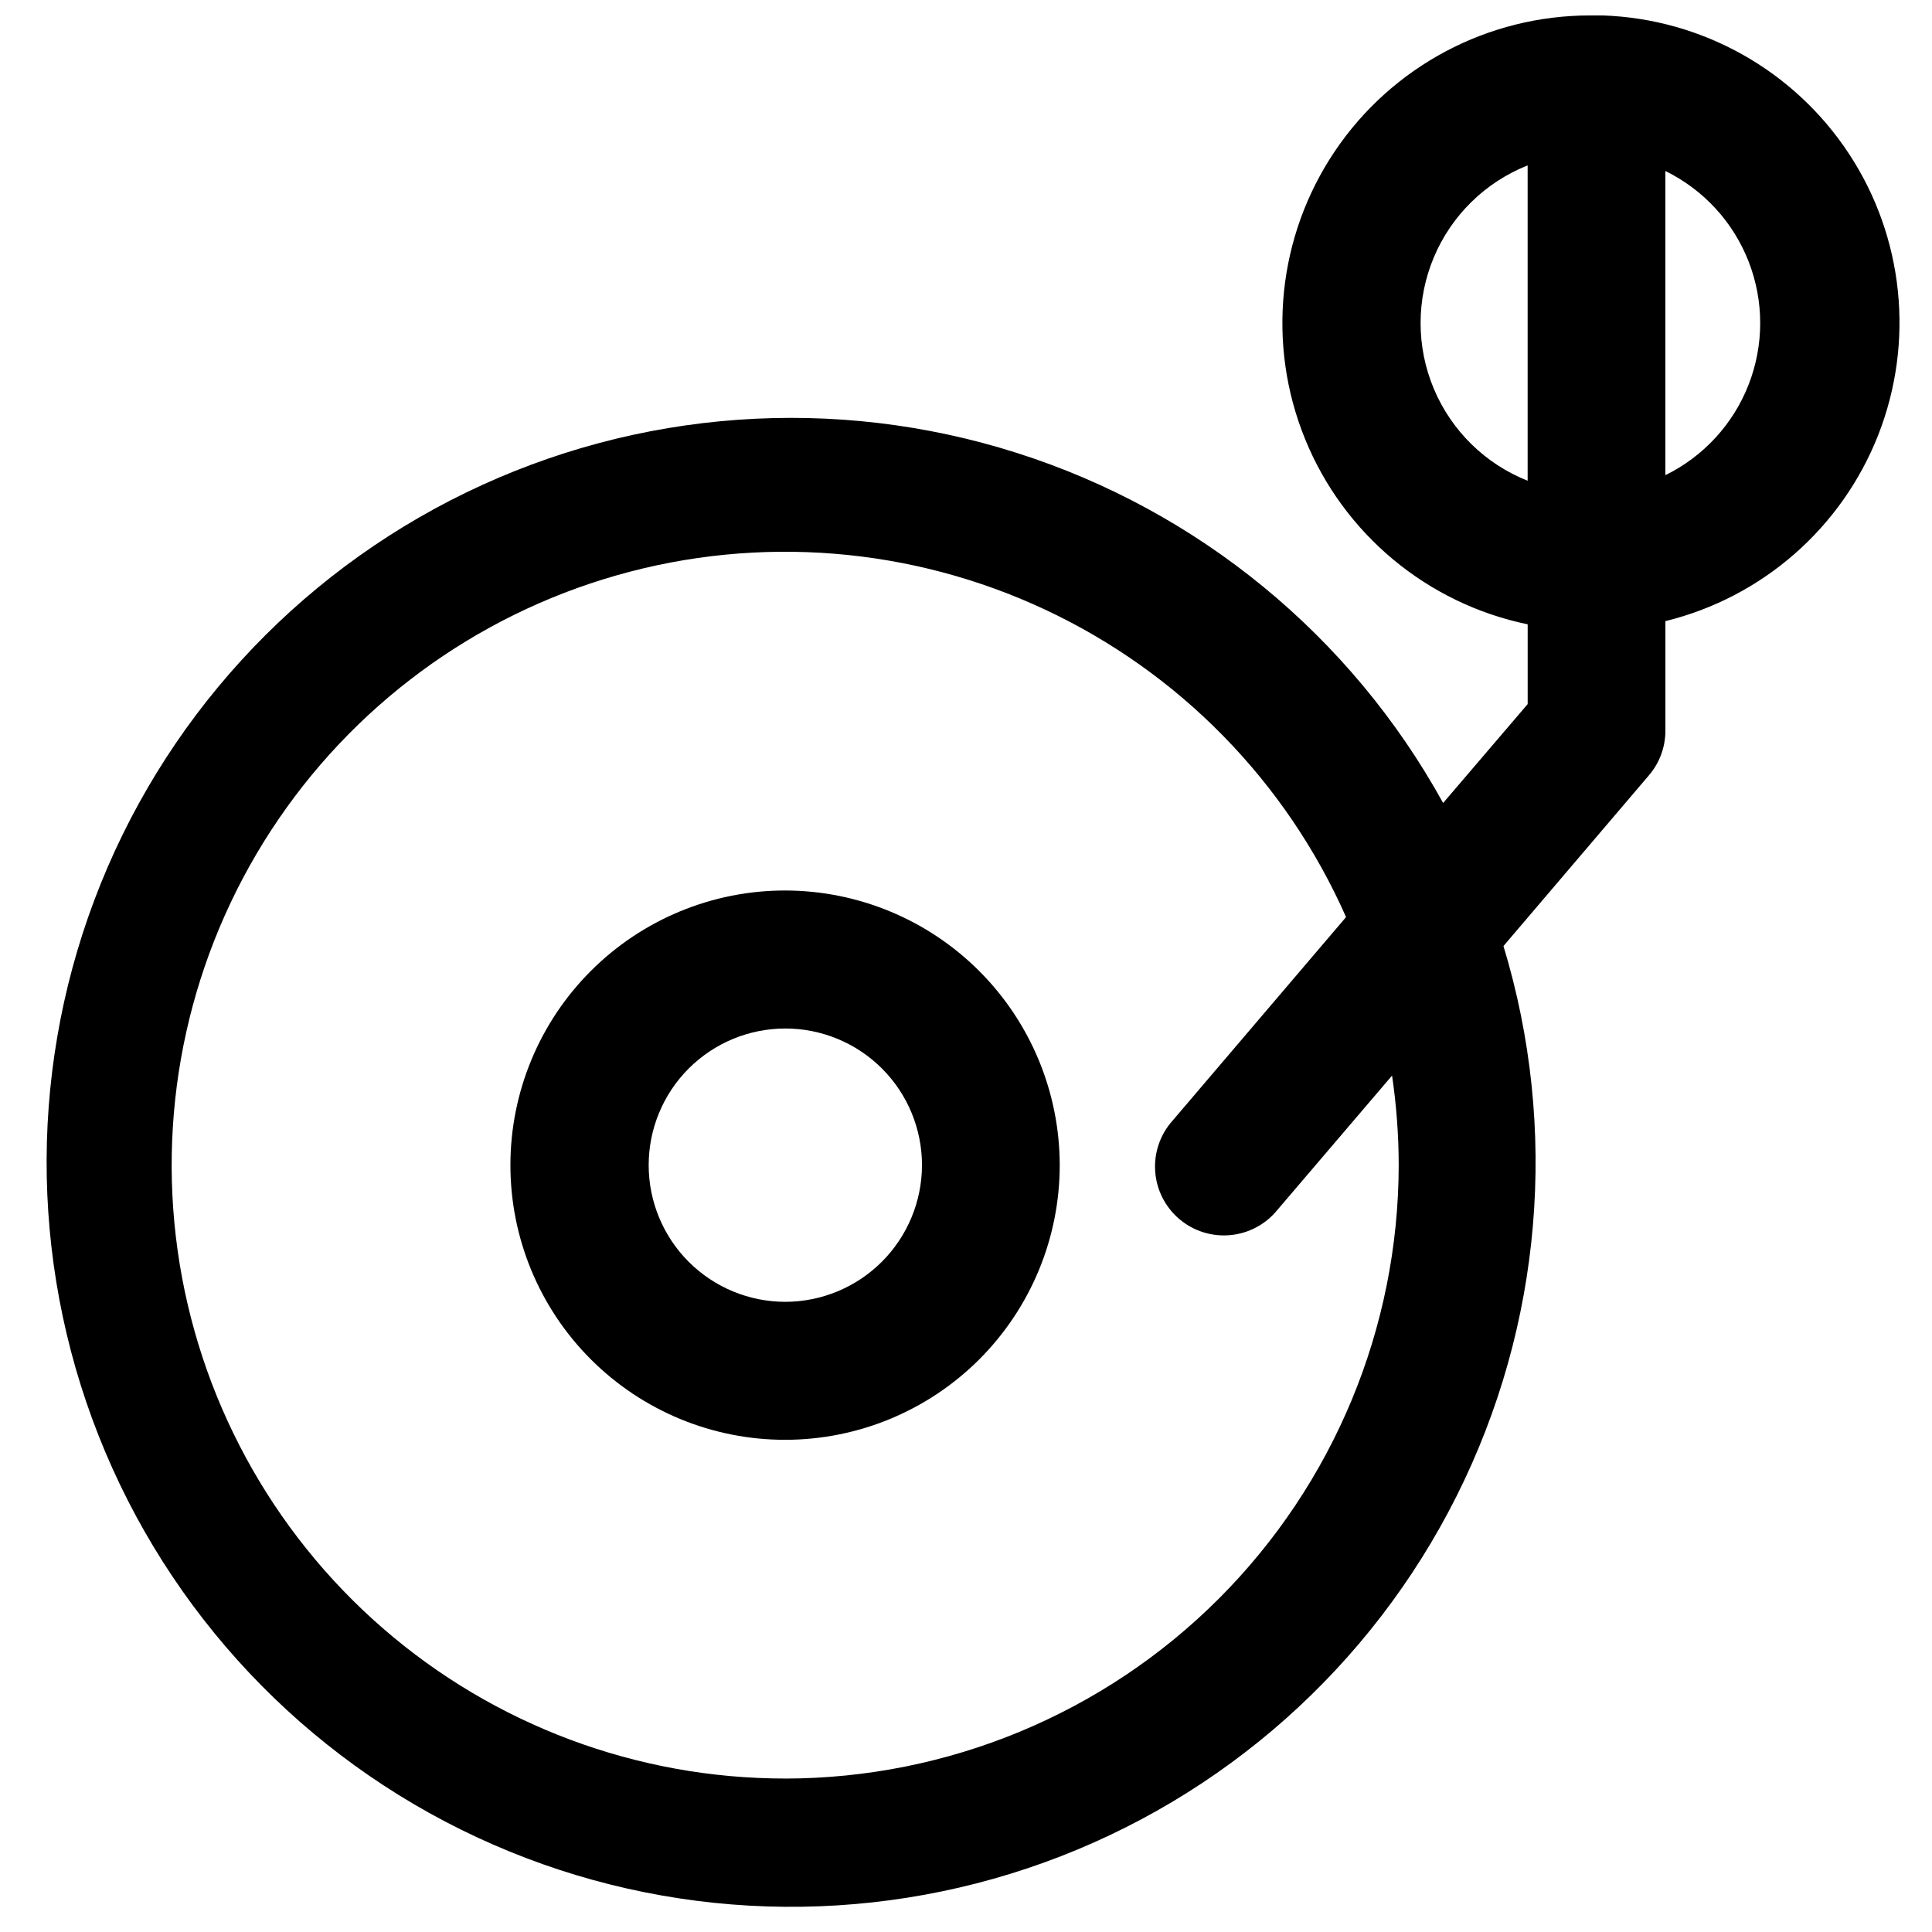
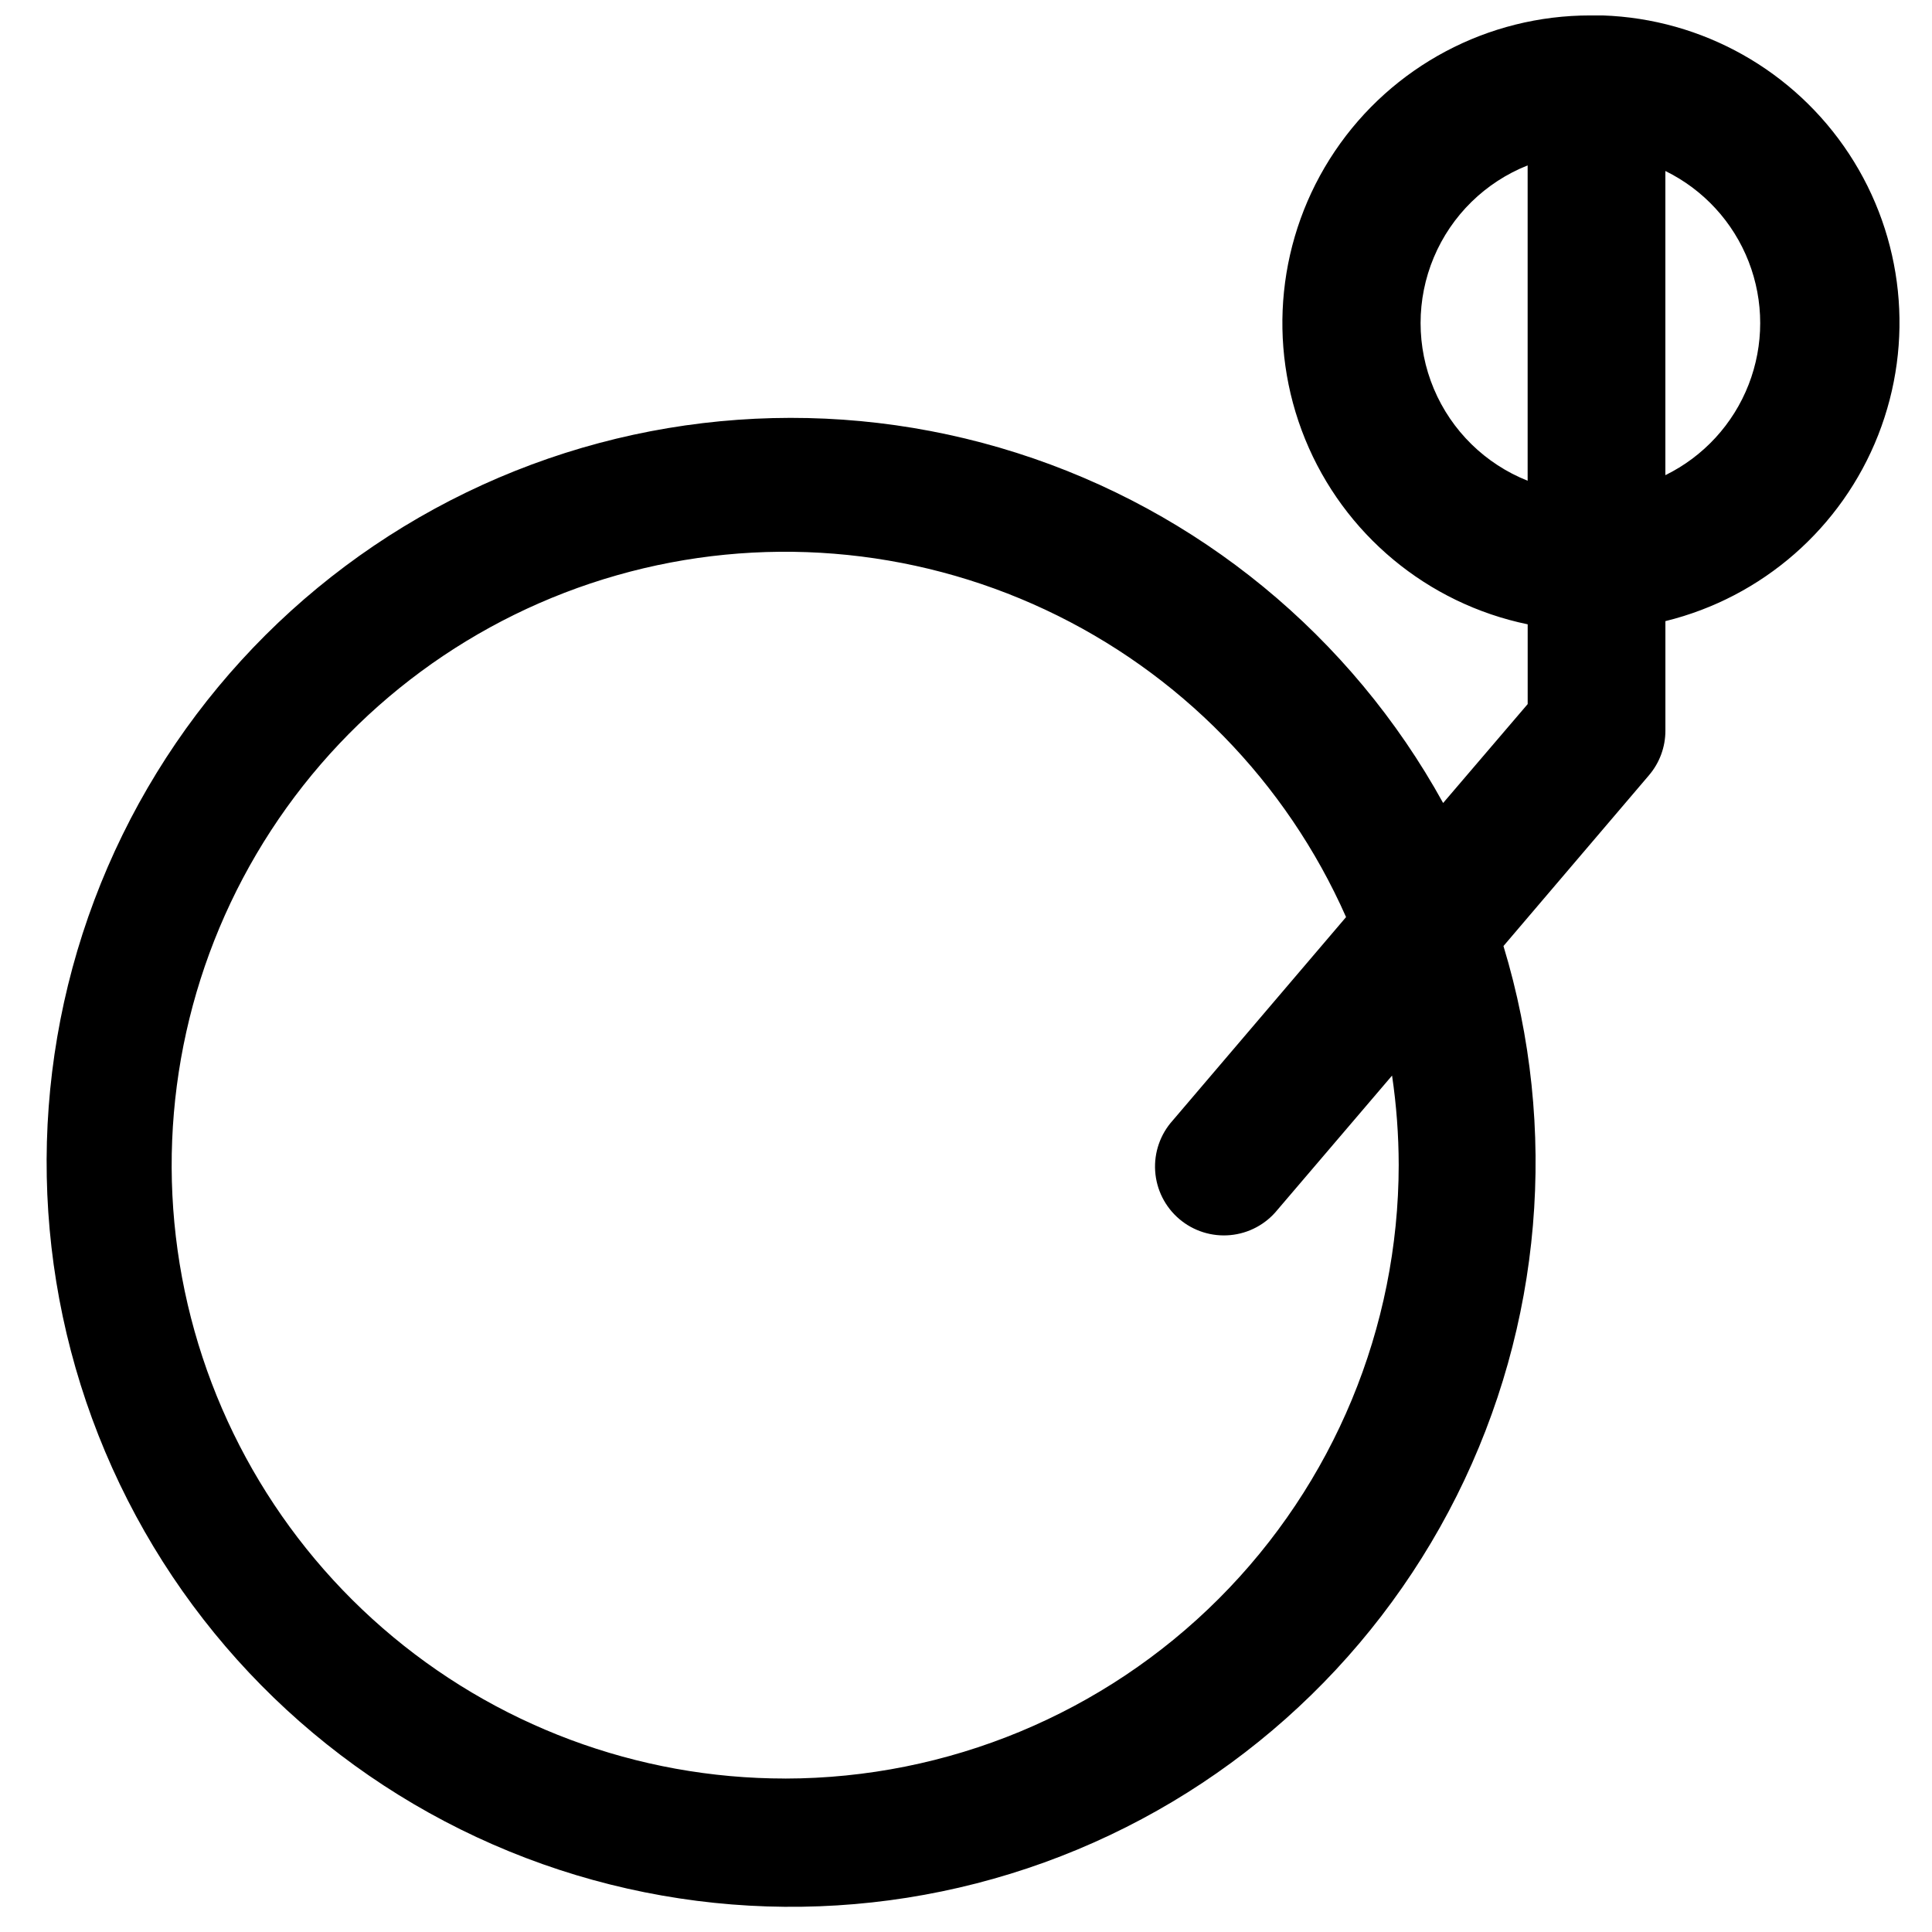
<svg xmlns="http://www.w3.org/2000/svg" width="800px" height="800px" version="1.1" viewBox="144 144 512 512">
  <defs>
    <clipPath id="a">
-       <path d="m156 148.09h492v501.91h-492z" />
+       <path d="m156 148.09h492v501.91h-492" />
    </clipPath>
  </defs>
  <g clip-path="url(#a)">
    <path d="m568.72 148.09h-3.242c-27.168-0.035-52.566 13.461-67.738 35.996-15.172 22.539-18.121 51.152-7.863 76.309 10.254 25.156 32.367 43.551 58.973 49.055v21.141l-22.406 26.211c-24.398-44.266-64.852-77.477-113.02-92.789s-100.38-11.555-145.86 10.496c-45.477 22.055-80.758 60.719-98.562 108.02-17.805 47.301-16.777 99.633 2.871 146.2 19.648 46.566 56.418 83.816 102.73 104.07 46.309 20.254 98.621 21.957 146.15 4.769 47.531-17.191 86.648-51.969 109.29-97.156 22.645-45.188 27.078-97.34 12.391-145.7l38.543-45.238c2.824-3.297 4.375-7.496 4.371-11.836v-29.031c25.688-6.305 46.715-24.691 56.391-49.309 9.676-24.617 6.801-52.398-7.719-74.508-14.52-22.109-38.867-35.793-65.301-36.699zm-216.61 467.24c-39.219 0.016-77.125-14.148-106.72-39.883-29.598-25.734-48.895-61.301-54.328-100.14-5.438-38.84 3.352-78.34 24.75-111.21 21.395-32.871 53.957-56.898 91.676-67.648 37.715-10.754 78.051-7.504 113.56 9.145 35.512 16.648 63.809 45.574 79.672 81.445l-45.941 53.902c-3.297 3.66-4.973 8.496-4.648 13.41 0.324 4.914 2.621 9.488 6.367 12.684 3.75 3.195 8.629 4.742 13.531 4.285 4.906-0.453 9.418-2.871 12.512-6.703l30.371-35.582-0.004-0.004c1.16 7.863 1.75 15.801 1.762 23.746-0.055 43.098-17.199 84.414-47.672 114.89s-71.789 47.617-114.89 47.672zm196.73-343.93c-11.227-4.453-20.188-13.238-24.863-24.375-4.676-11.133-4.676-23.684 0-34.816 4.676-11.137 13.637-19.922 24.863-24.375zm36.5-1.48v-80.605c10.105 4.949 17.98 13.516 22.066 24 4.086 10.484 4.086 22.121 0 32.605-4.086 10.484-11.961 19.051-22.066 24.004z" />
  </g>
-   <path d="m352.12 379.99c-19.309-0.02-37.832 7.633-51.496 21.277-13.664 13.641-21.348 32.152-21.359 51.461-0.016 19.309 7.644 37.832 21.293 51.492 13.648 13.66 32.16 21.34 51.469 21.344 19.309 0.008 37.832-7.66 51.484-21.309 13.656-13.652 21.328-32.172 21.328-51.48-0.02-19.285-7.684-37.777-21.312-51.422-13.633-13.645-32.117-21.328-51.406-21.363zm0 109.01v-0.004c-9.605 0-18.816-3.816-25.609-10.605-6.789-6.793-10.605-16.008-10.605-25.613 0-9.605 3.816-18.816 10.605-25.609 6.793-6.789 16.004-10.605 25.609-10.605 9.605 0 18.82 3.816 25.613 10.605 6.789 6.793 10.605 16.004 10.605 25.609-0.02 9.602-3.84 18.805-10.629 25.59-6.785 6.789-15.988 10.609-25.59 10.629z" />
</svg>